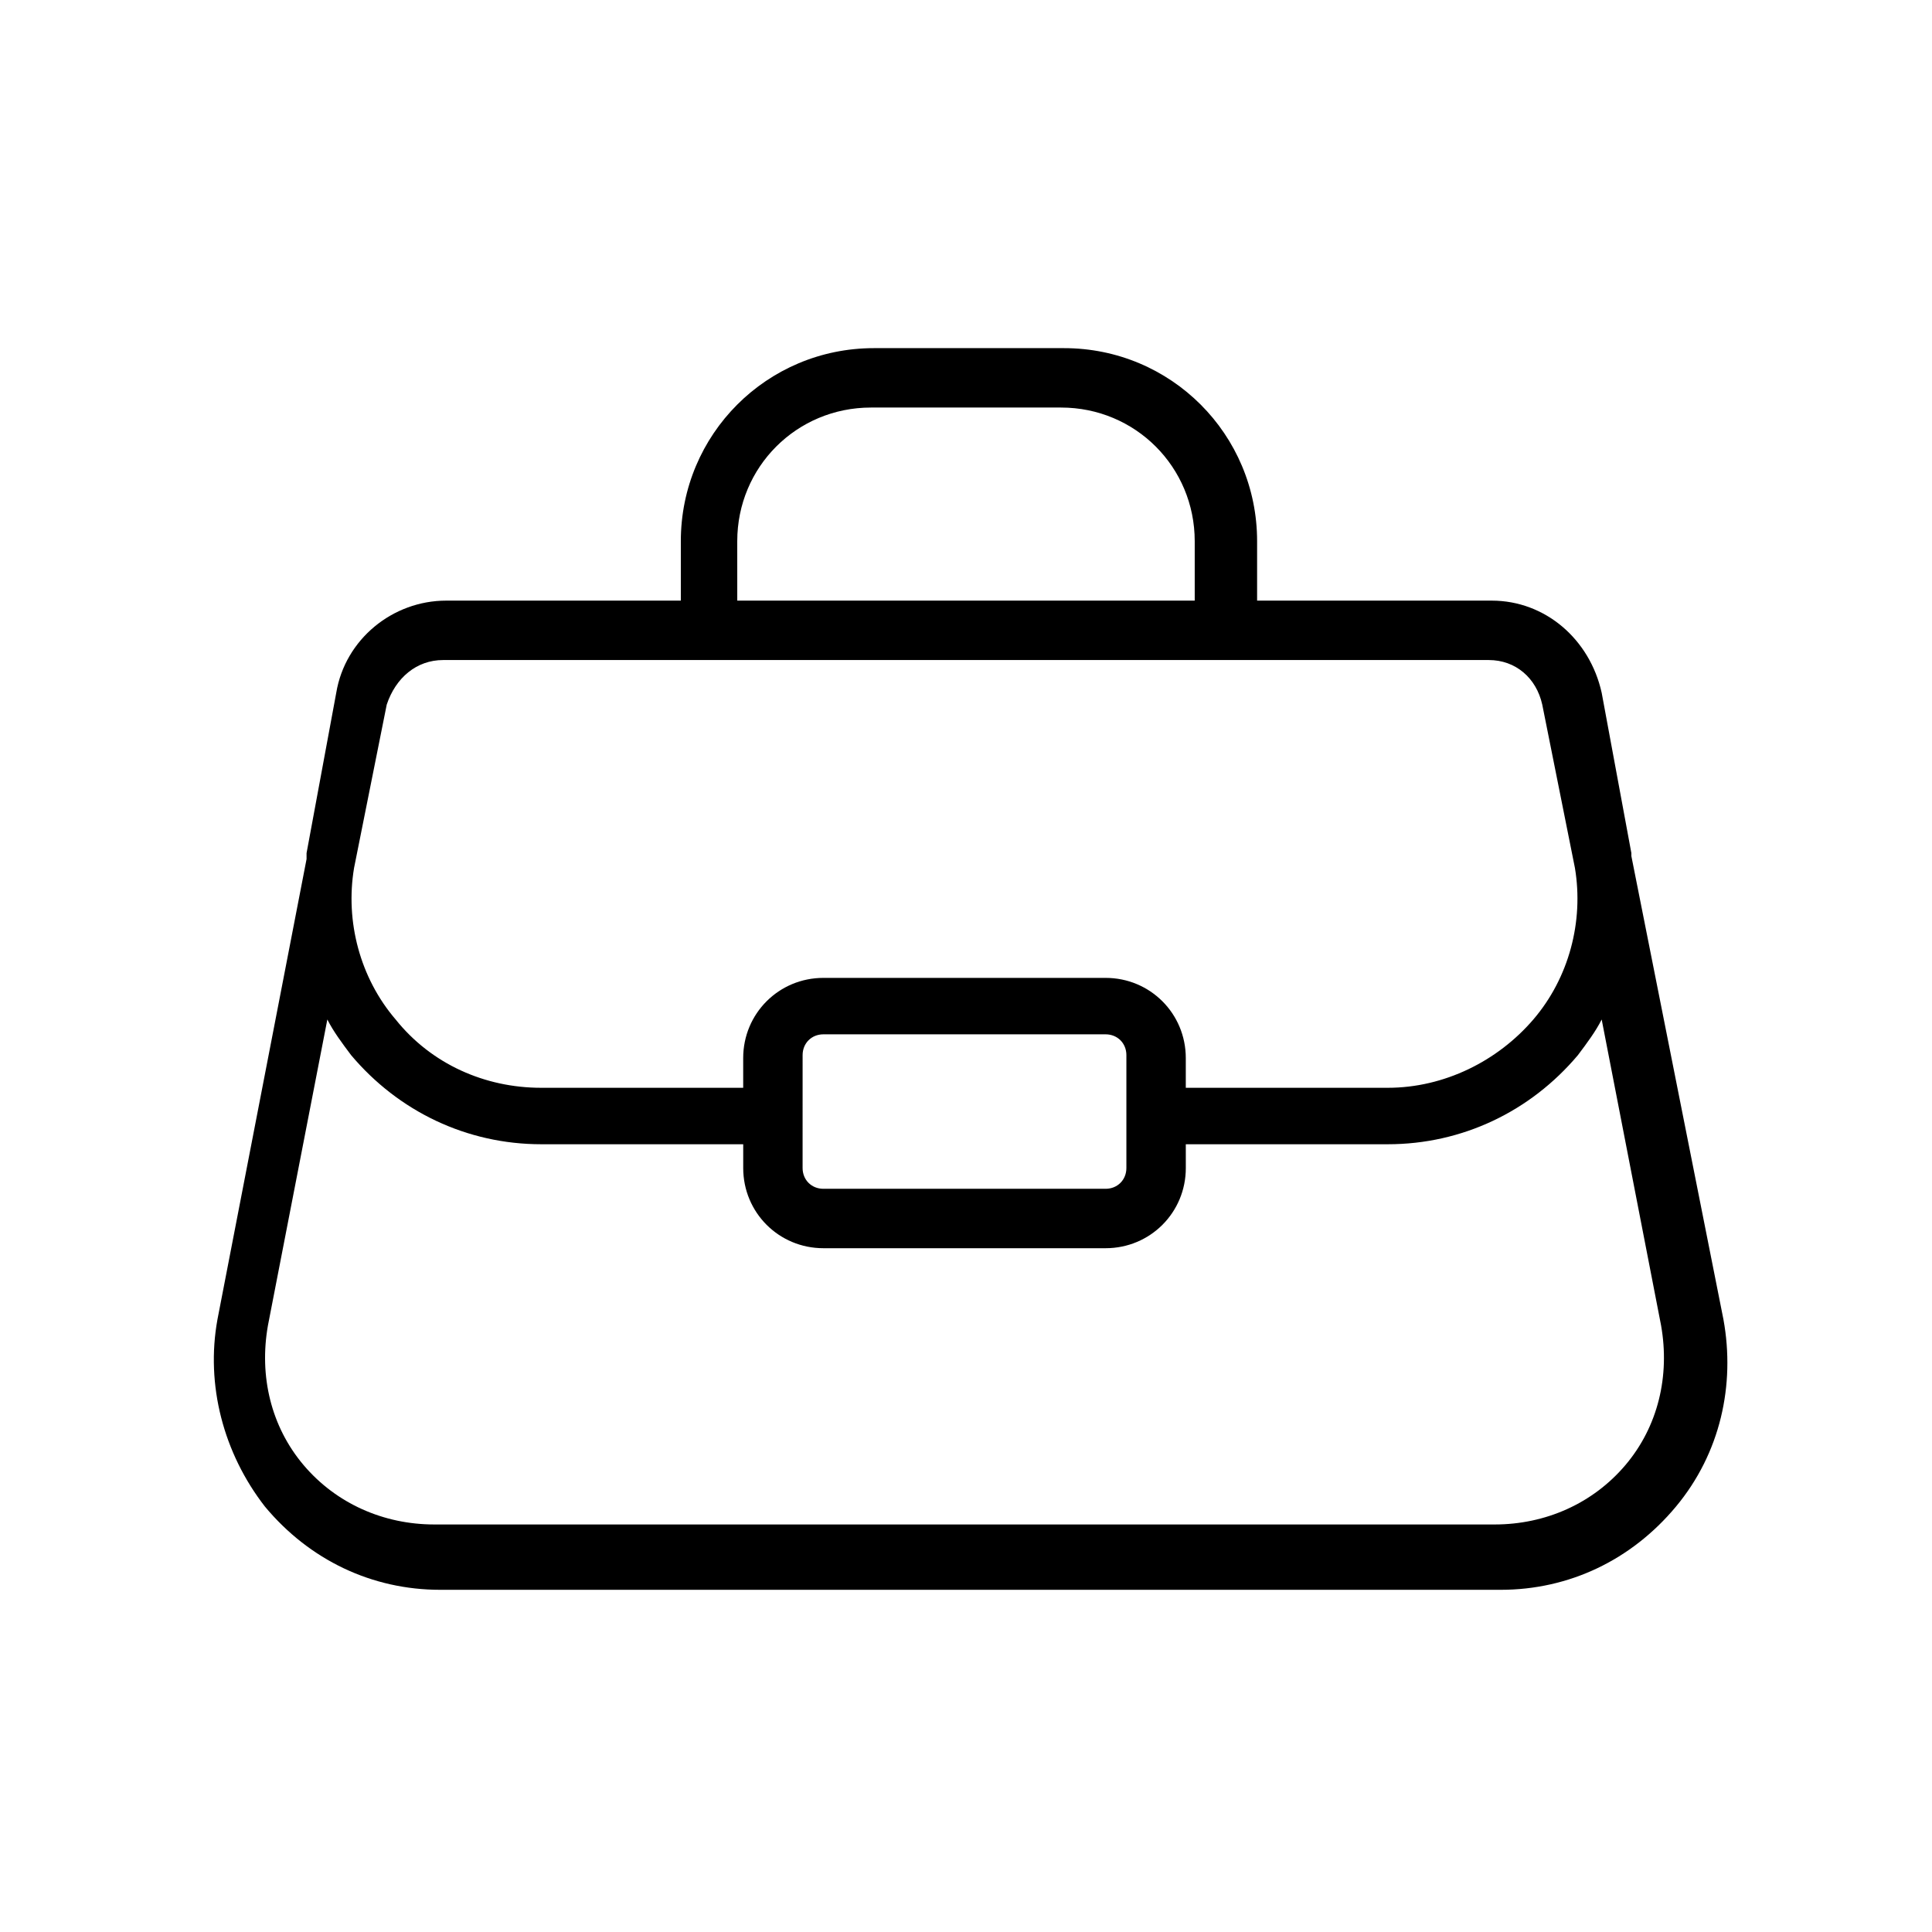
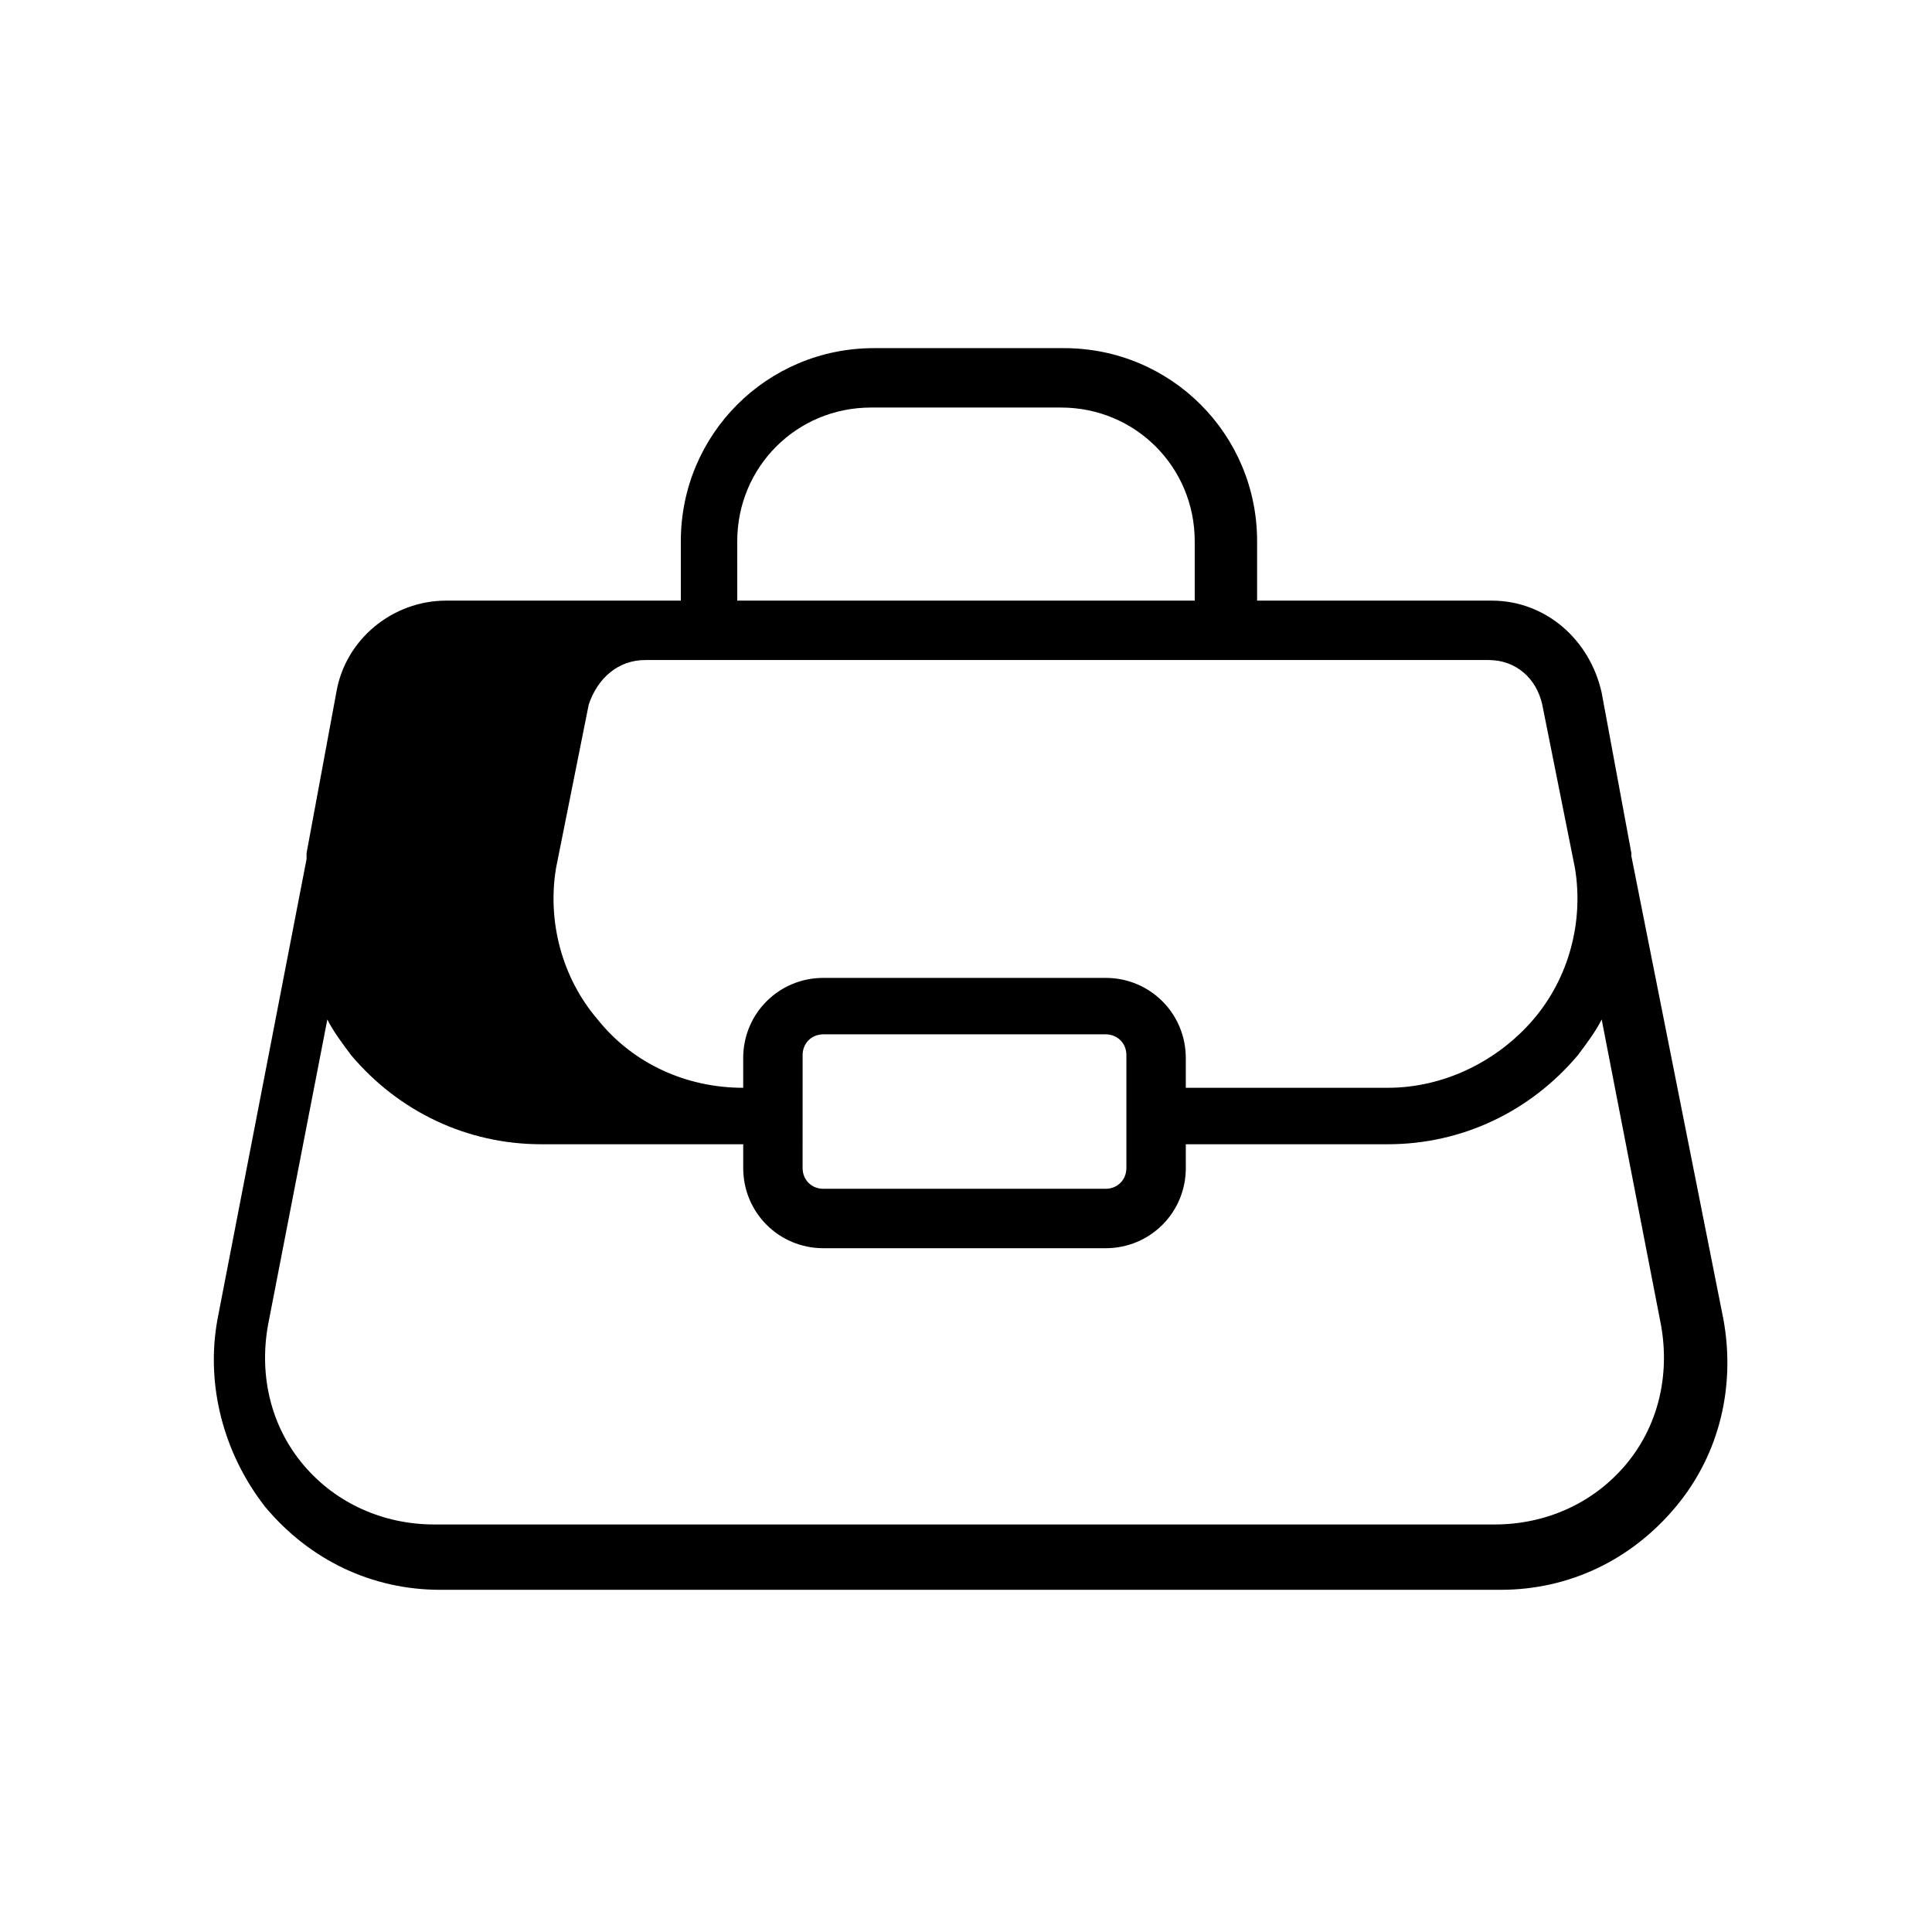
<svg xmlns="http://www.w3.org/2000/svg" fill="#000000" width="800px" height="800px" version="1.1" viewBox="144 144 512 512">
-   <path d="m576.33 370.87v0-0.789l-7.871-42.508c-3.148-14.168-14.957-24.402-29.125-24.402h-62.188v-15.742c0-28.34-22.828-51.168-51.168-51.168h-50.383c-28.34 0-51.168 22.828-51.168 51.168v15.742h-62.188c-14.168 0-26.766 10.234-29.125 24.402l-7.871 42.508v0.789 0.789l-23.617 122.02c-3.148 17.32 1.574 35.426 12.594 49.594 11.809 14.168 28.34 22.043 46.445 22.043h281.03c18.105 0 34.637-7.871 46.445-22.043 11.809-14.168 15.742-32.273 12.594-49.594zm-236.95-83.441c0-19.68 15.742-35.426 35.426-35.426h50.383c19.68 0 35.426 15.742 35.426 35.426v15.742h-121.23zm-77.934 31.488h277.1c7.086 0 12.594 4.723 14.168 11.809l8.66 43.297c2.363 14.168-1.574 29.125-11.02 40.148-9.445 11.02-23.617 18.105-38.574 18.105h-53.531v-7.871c0-11.809-9.445-21.254-21.254-21.254h-74.785c-11.809 0-21.254 9.445-21.254 21.254v7.871h-53.531c-14.957 0-29.125-6.297-38.574-18.105-9.445-11.02-13.383-25.977-11.02-40.148l8.66-43.297c2.363-7.086 7.875-11.809 14.957-11.809zm181.06 104.7v29.914c0 3.148-2.363 5.512-5.512 5.512h-74.785c-3.148 0-5.512-2.363-5.512-5.512l0.004-29.914c0-3.148 2.363-5.512 5.512-5.512h74.785c3.144 0.004 5.508 2.363 5.508 5.512zm132.25 108.64c-8.66 10.234-21.254 15.742-34.637 15.742h-281.03c-13.383 0-25.977-5.512-34.637-15.742-8.66-10.234-11.809-23.617-9.445-37l15.742-81.082c1.574 3.148 3.938 6.297 6.297 9.445 12.594 14.957 30.699 23.617 50.383 23.617h53.531v6.297c0 11.809 9.445 21.254 21.254 21.254h74.785c11.809 0 21.254-9.445 21.254-21.254l-0.004-6.297h53.531c19.68 0 37.785-8.66 50.383-23.617 2.363-3.148 4.723-6.297 6.297-9.445l15.742 81.082c2.363 13.383-0.785 26.766-9.445 37z" />
+   <path d="m576.33 370.87v0-0.789l-7.871-42.508c-3.148-14.168-14.957-24.402-29.125-24.402h-62.188v-15.742c0-28.34-22.828-51.168-51.168-51.168h-50.383c-28.34 0-51.168 22.828-51.168 51.168v15.742h-62.188c-14.168 0-26.766 10.234-29.125 24.402l-7.871 42.508v0.789 0.789l-23.617 122.02c-3.148 17.32 1.574 35.426 12.594 49.594 11.809 14.168 28.34 22.043 46.445 22.043h281.03c18.105 0 34.637-7.871 46.445-22.043 11.809-14.168 15.742-32.273 12.594-49.594zm-236.95-83.441c0-19.68 15.742-35.426 35.426-35.426h50.383c19.68 0 35.426 15.742 35.426 35.426v15.742h-121.23zm-77.934 31.488h277.1c7.086 0 12.594 4.723 14.168 11.809l8.66 43.297c2.363 14.168-1.574 29.125-11.02 40.148-9.445 11.02-23.617 18.105-38.574 18.105h-53.531v-7.871c0-11.809-9.445-21.254-21.254-21.254h-74.785c-11.809 0-21.254 9.445-21.254 21.254v7.871c-14.957 0-29.125-6.297-38.574-18.105-9.445-11.02-13.383-25.977-11.02-40.148l8.66-43.297c2.363-7.086 7.875-11.809 14.957-11.809zm181.06 104.7v29.914c0 3.148-2.363 5.512-5.512 5.512h-74.785c-3.148 0-5.512-2.363-5.512-5.512l0.004-29.914c0-3.148 2.363-5.512 5.512-5.512h74.785c3.144 0.004 5.508 2.363 5.508 5.512zm132.25 108.64c-8.66 10.234-21.254 15.742-34.637 15.742h-281.03c-13.383 0-25.977-5.512-34.637-15.742-8.66-10.234-11.809-23.617-9.445-37l15.742-81.082c1.574 3.148 3.938 6.297 6.297 9.445 12.594 14.957 30.699 23.617 50.383 23.617h53.531v6.297c0 11.809 9.445 21.254 21.254 21.254h74.785c11.809 0 21.254-9.445 21.254-21.254l-0.004-6.297h53.531c19.68 0 37.785-8.66 50.383-23.617 2.363-3.148 4.723-6.297 6.297-9.445l15.742 81.082c2.363 13.383-0.785 26.766-9.445 37z" />
</svg>